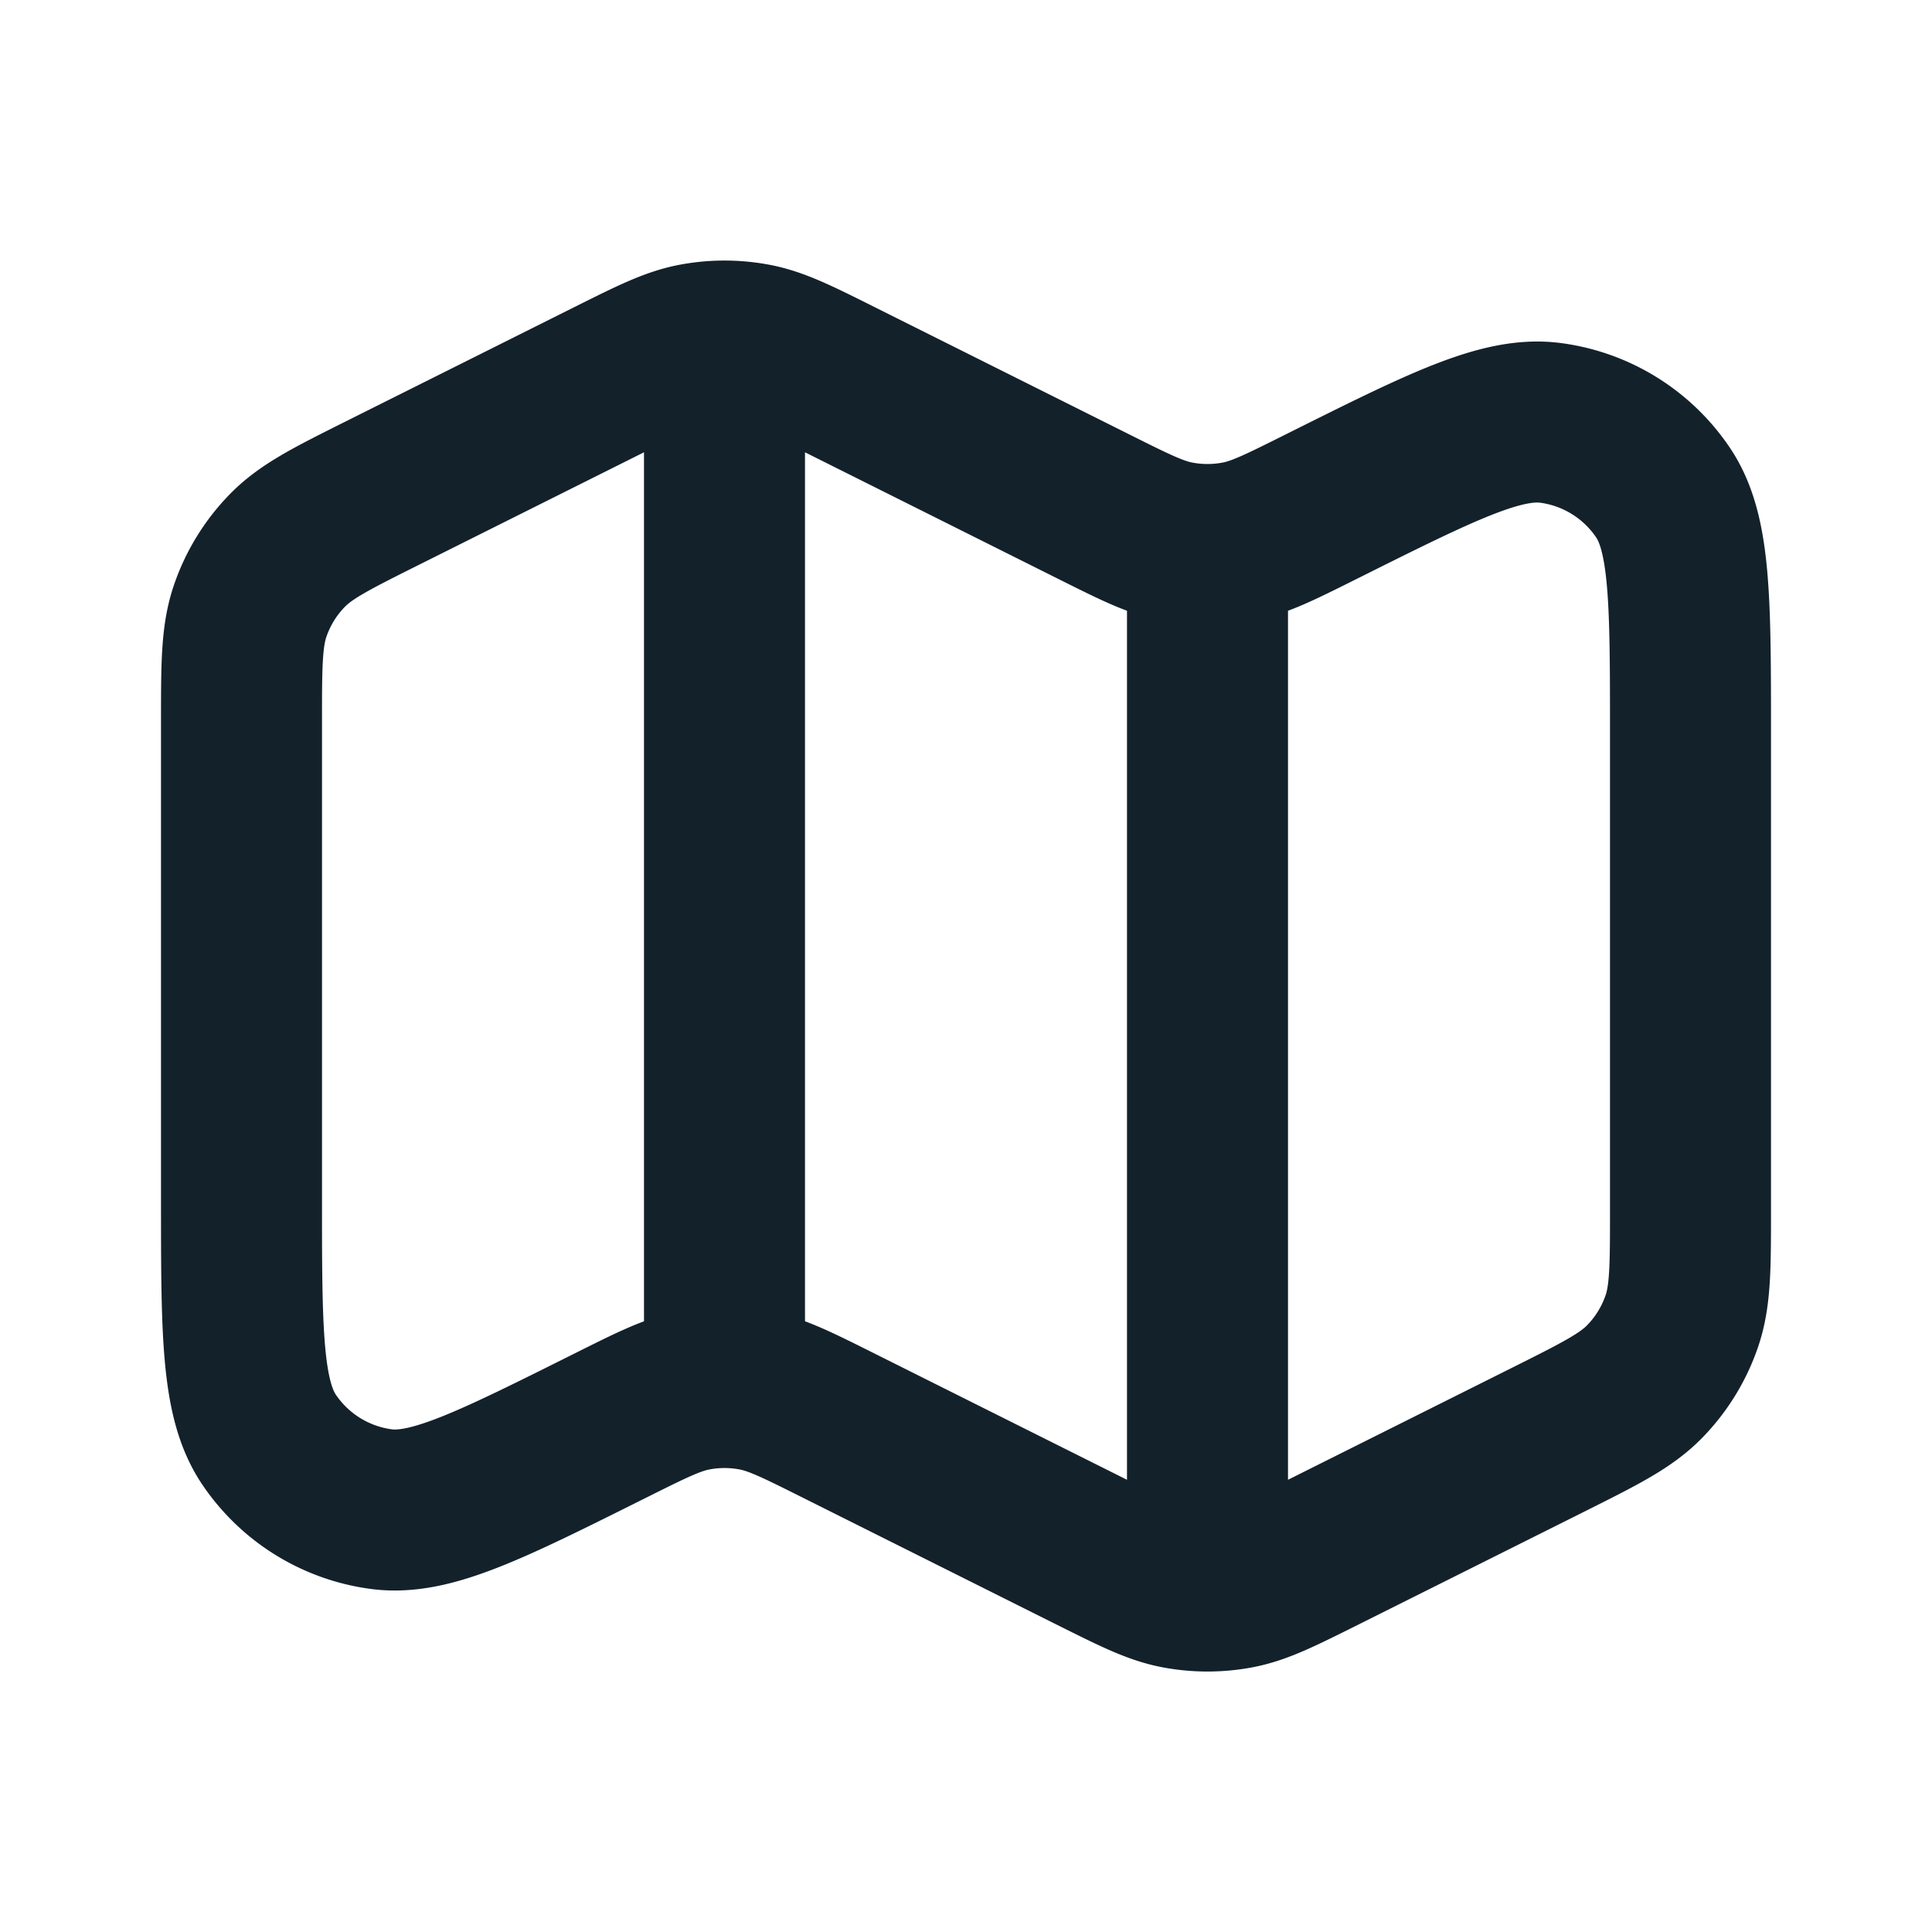
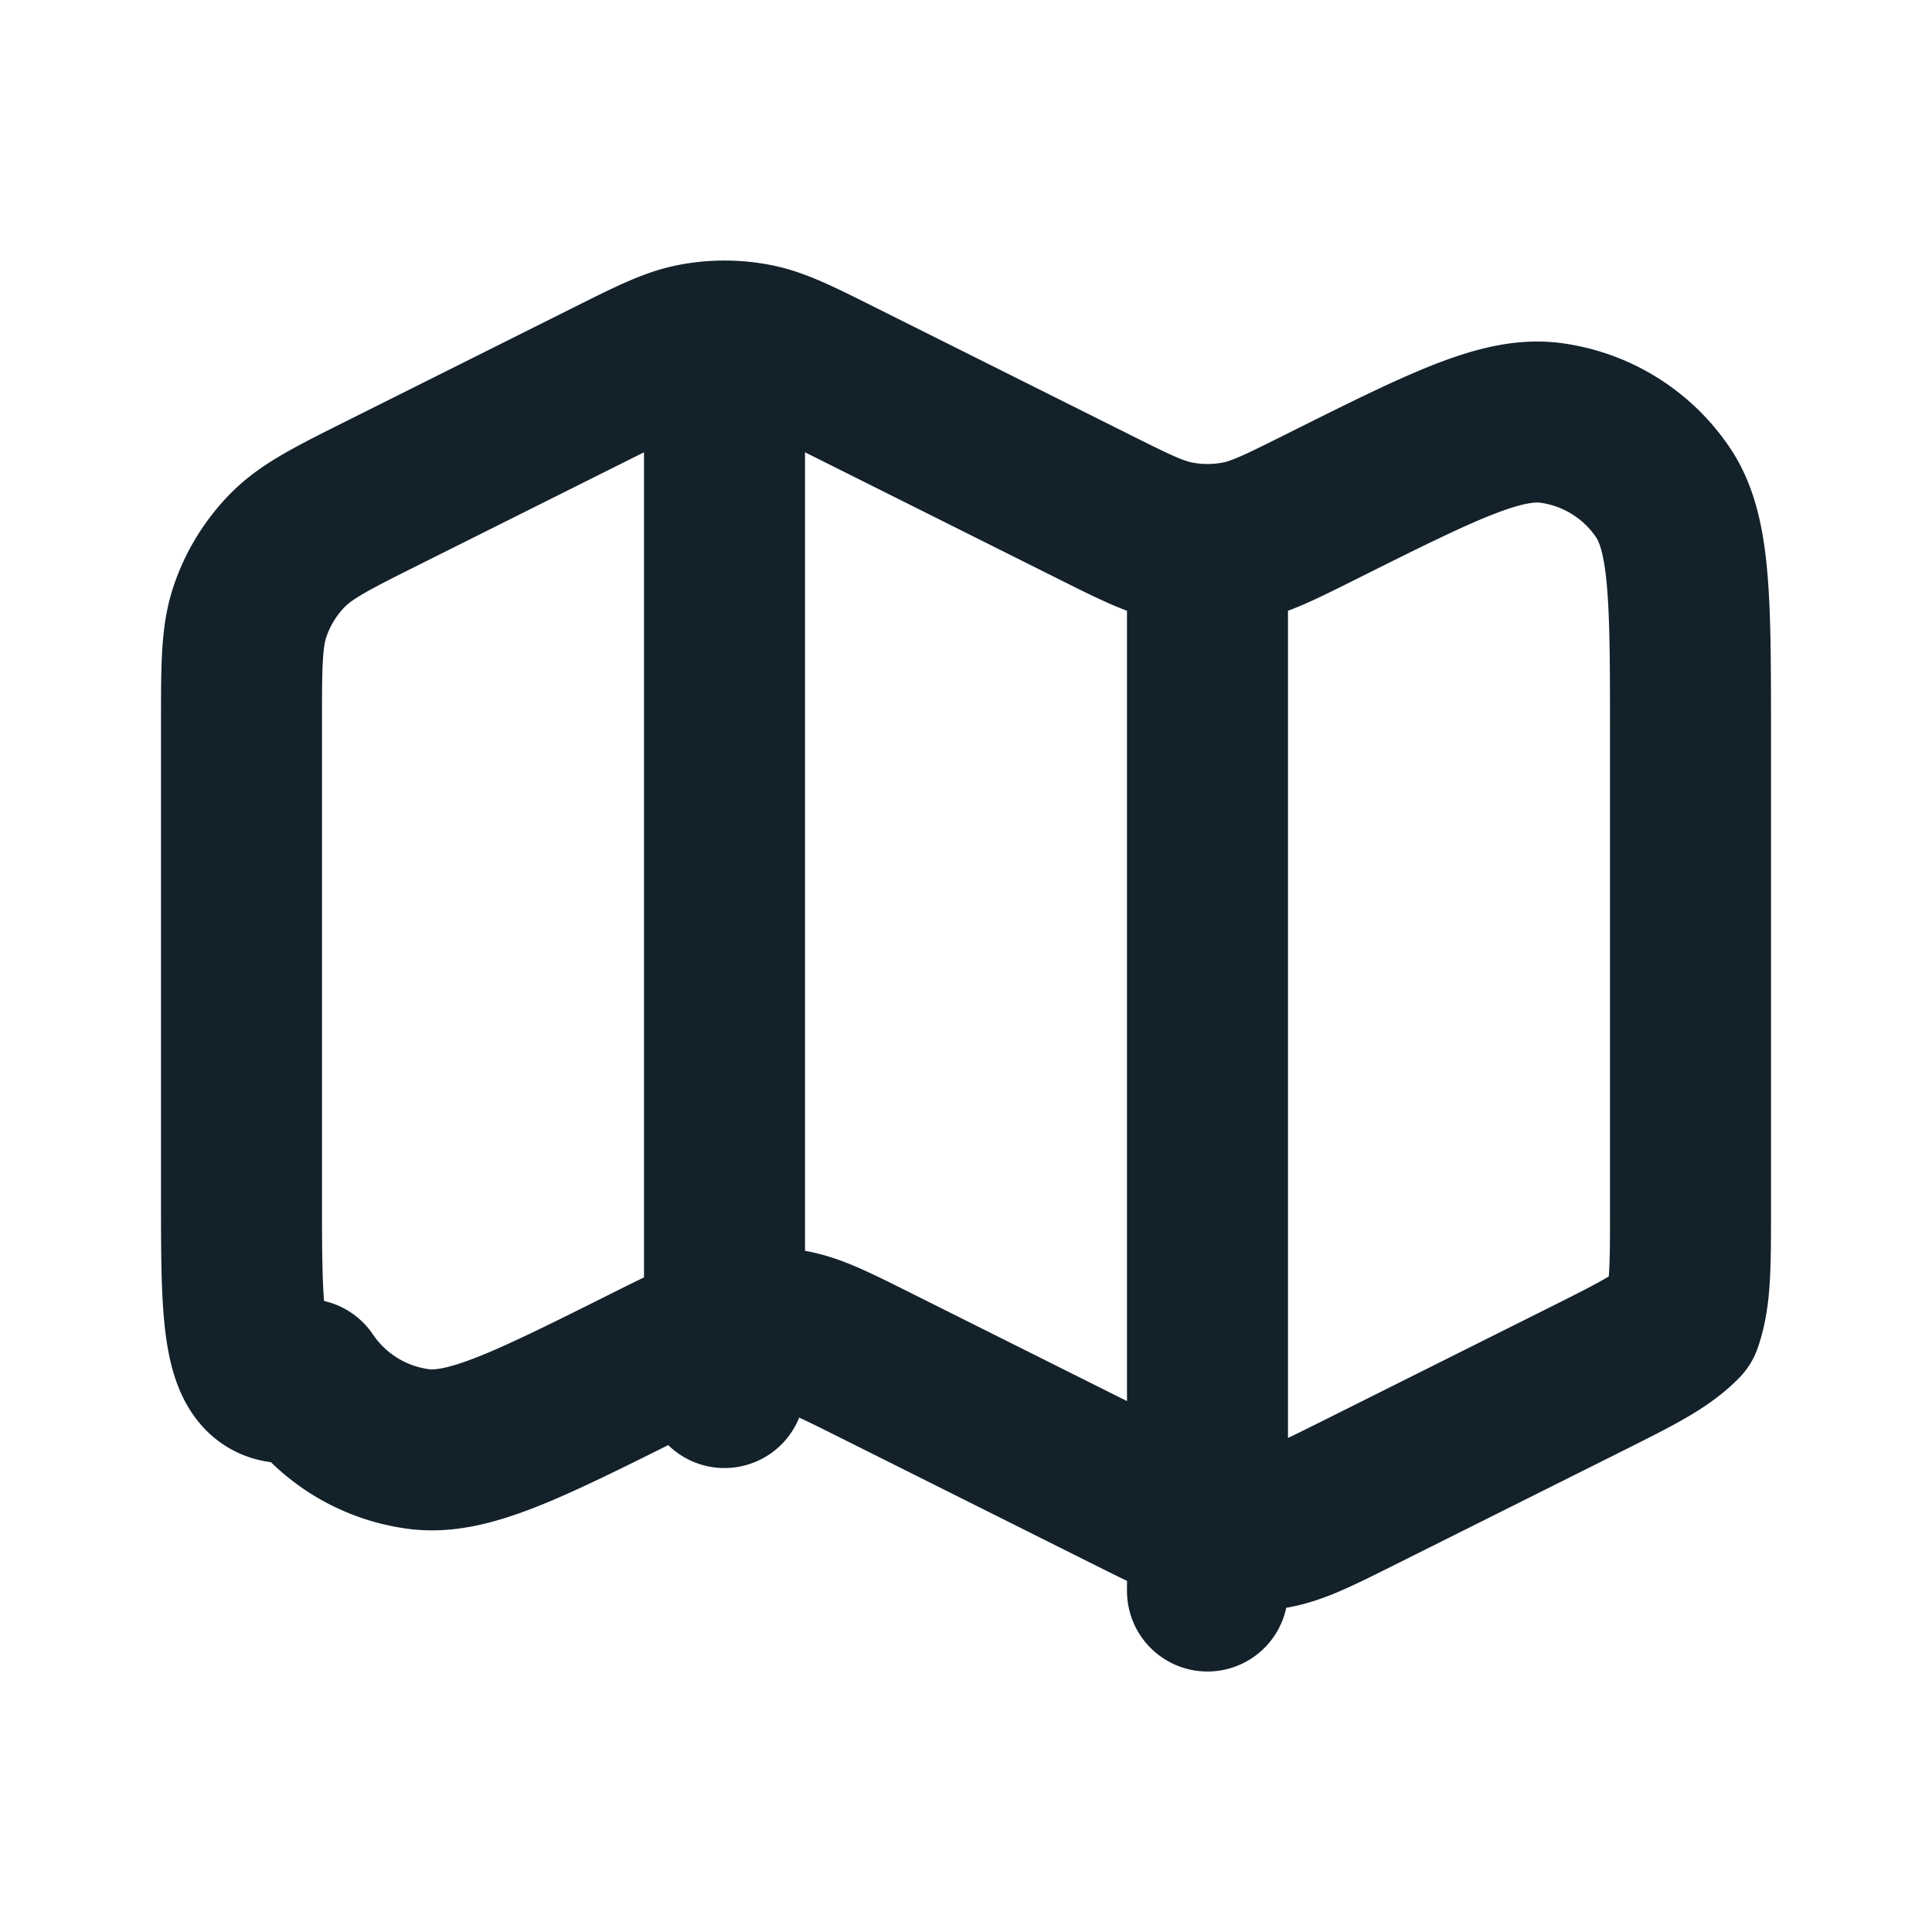
<svg xmlns="http://www.w3.org/2000/svg" width="48" height="48" fill="none">
-   <path d="M18 8.473v26m12-20.945v26M20.862 9.432l6.305 3.152c1.02.51 1.531.766 2.066.87a4 4 0 001.534 0c.535-.104 1.045-.36 2.066-.87 2.982-1.49 4.472-2.236 5.686-2.078a4 4 0 012.797 1.73C42 13.248 42 14.915 42 18.25v11.795c0 1.436 0 2.154-.219 2.788a4 4 0 01-.923 1.494c-.47.48-1.112.8-2.396 1.443l-5.6 2.8c-1.05.524-1.574.787-2.124.89a3.998 3.998 0 01-1.476 0c-.55-.103-1.075-.366-2.124-.89l-6.305-3.153c-1.02-.51-1.531-.766-2.066-.87a4 4 0 00-1.534 0c-.535.105-1.045.36-2.066.87-2.982 1.49-4.472 2.236-5.686 2.078a4 4 0 01-2.797-1.729C6 34.752 6 33.085 6 29.751V17.956c0-1.436 0-2.154.219-2.788a4 4 0 01.923-1.494c.47-.48 1.112-.8 2.396-1.442l5.6-2.8c1.05-.525 1.574-.787 2.124-.89a4 4 0 011.476 0c.55.103 1.075.365 2.124.89z" stroke="#13212B" stroke-width="4" stroke-linecap="round" stroke-linejoin="round" />
+   <path d="M18 8.473v26m12-20.945v26M20.862 9.432l6.305 3.152c1.02.51 1.531.766 2.066.87a4 4 0 001.534 0c.535-.104 1.045-.36 2.066-.87 2.982-1.49 4.472-2.236 5.686-2.078a4 4 0 012.797 1.73C42 13.248 42 14.915 42 18.25v11.795c0 1.436 0 2.154-.219 2.788c-.47.48-1.112.8-2.396 1.443l-5.6 2.8c-1.05.524-1.574.787-2.124.89a3.998 3.998 0 01-1.476 0c-.55-.103-1.075-.366-2.124-.89l-6.305-3.153c-1.02-.51-1.531-.766-2.066-.87a4 4 0 00-1.534 0c-.535.105-1.045.36-2.066.87-2.982 1.49-4.472 2.236-5.686 2.078a4 4 0 01-2.797-1.729C6 34.752 6 33.085 6 29.751V17.956c0-1.436 0-2.154.219-2.788a4 4 0 01.923-1.494c.47-.48 1.112-.8 2.396-1.442l5.6-2.8c1.05-.525 1.574-.787 2.124-.89a4 4 0 011.476 0c.55.103 1.075.365 2.124.89z" stroke="#13212B" stroke-width="4" stroke-linecap="round" stroke-linejoin="round" />
</svg>